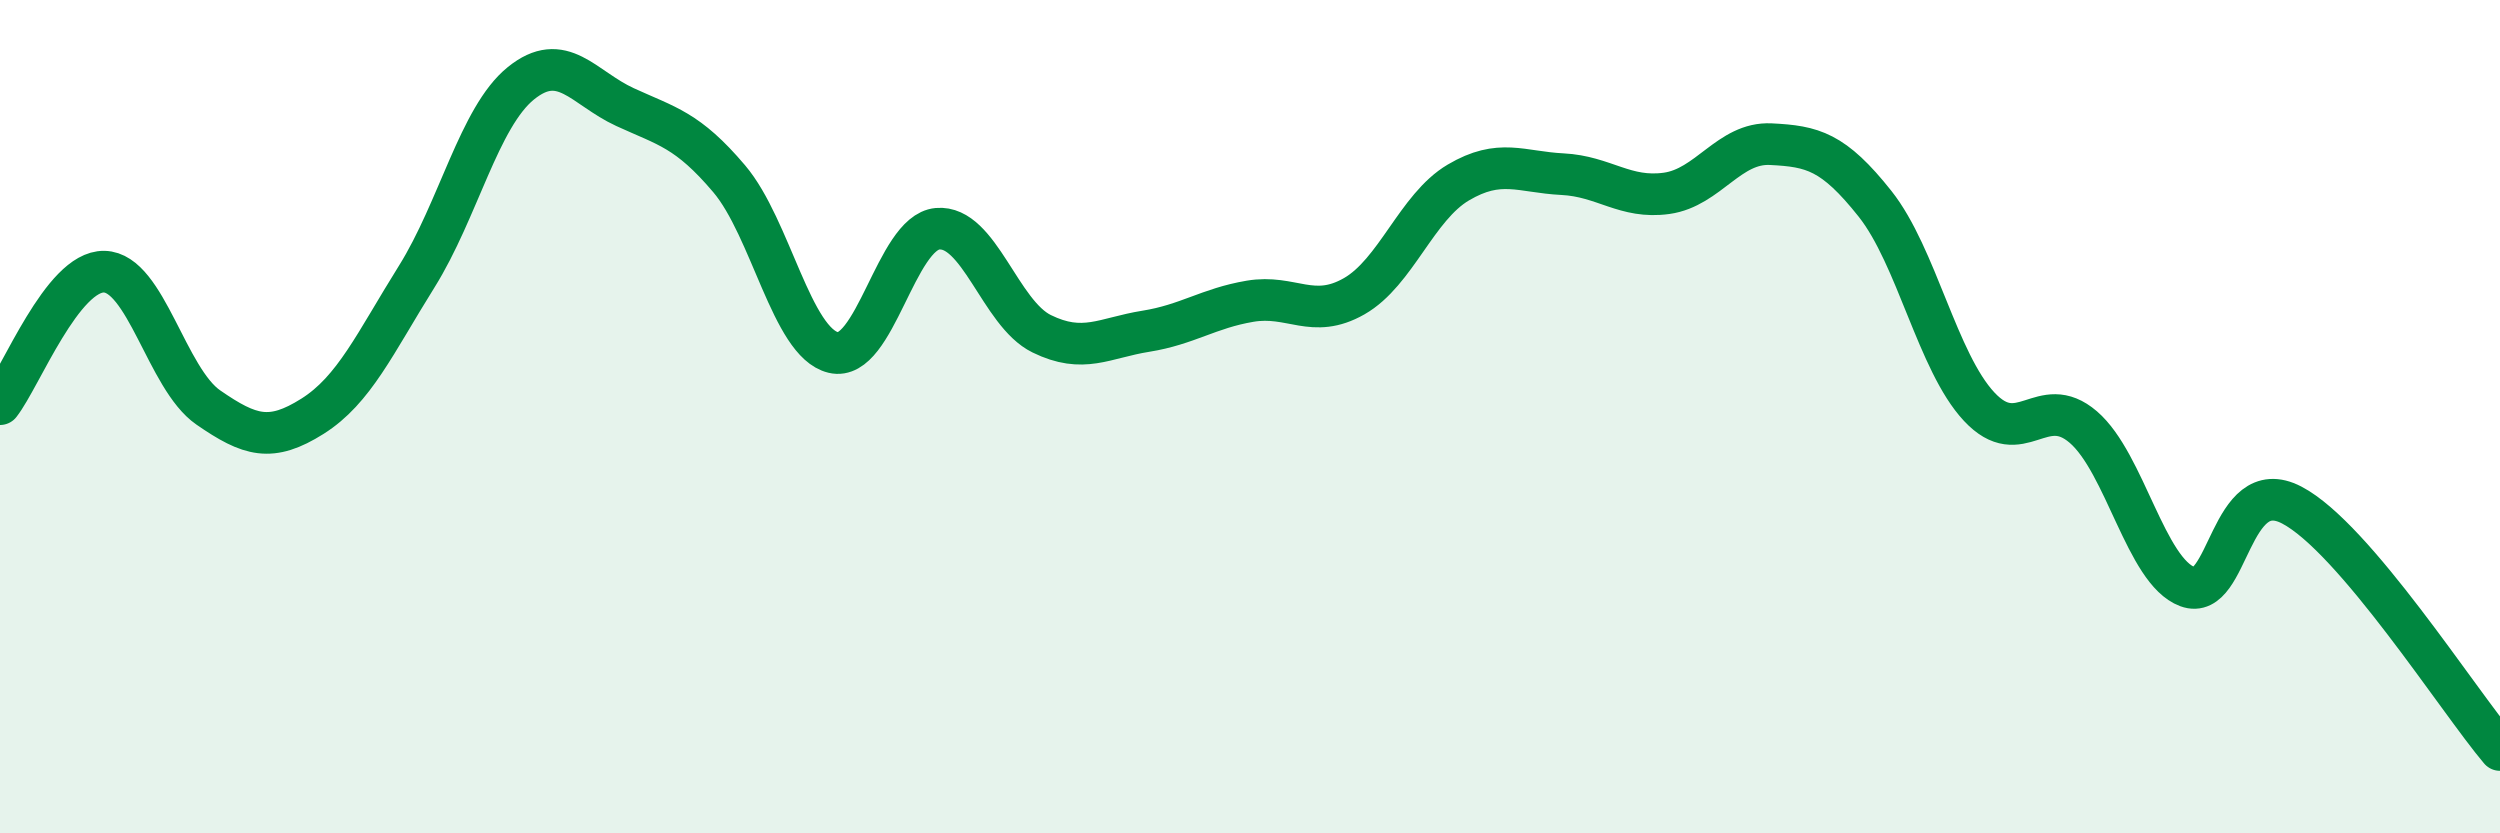
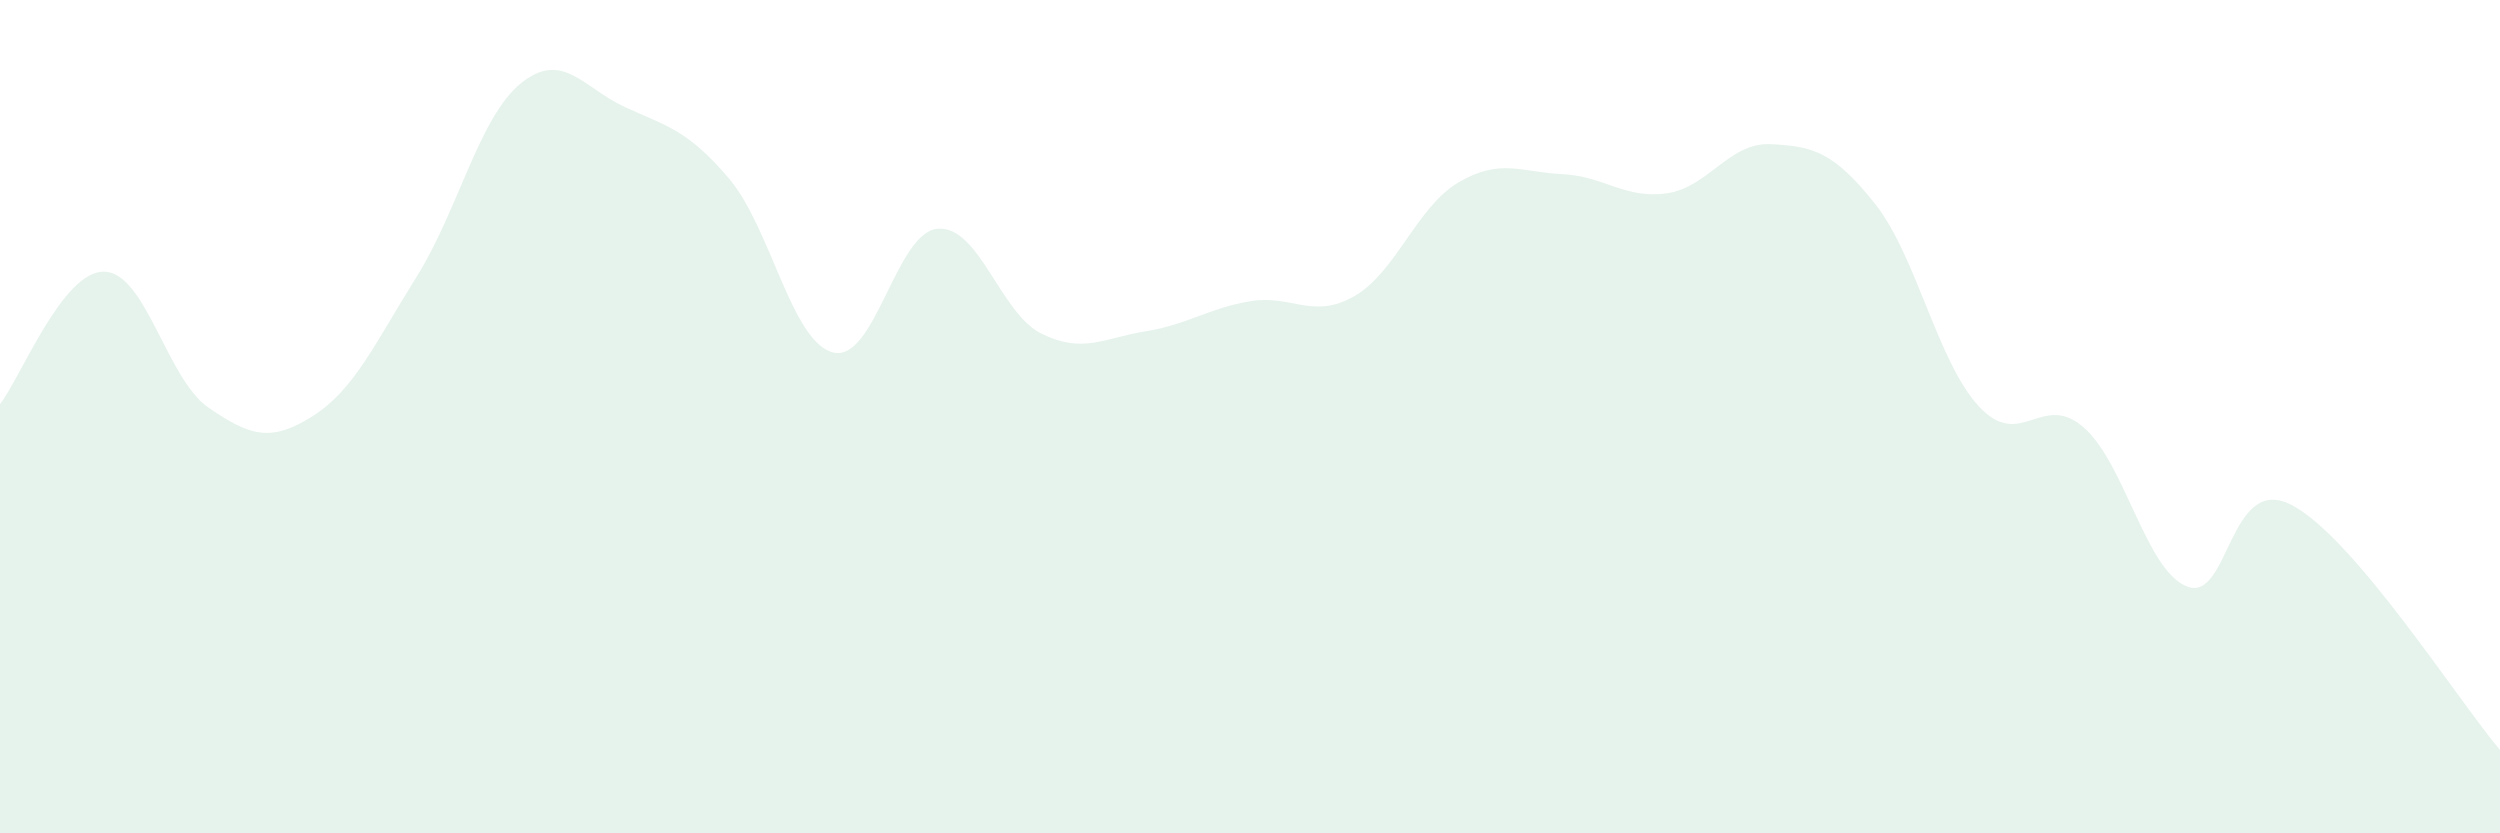
<svg xmlns="http://www.w3.org/2000/svg" width="60" height="20" viewBox="0 0 60 20">
  <path d="M 0,9.7 C 0.5,9.06 1.5,6.5 2.5,6.52 C 3.5,6.54 4,9.09 5,9.78 C 6,10.47 6.5,10.62 7.5,9.99 C 8.5,9.36 9,8.24 10,6.64 C 11,5.04 11.5,2.81 12.5,2 C 13.5,1.19 14,2.11 15,2.57 C 16,3.03 16.5,3.11 17.5,4.29 C 18.5,5.47 19,8.22 20,8.46 C 21,8.7 21.5,5.58 22.5,5.49 C 23.5,5.4 24,7.52 25,8.01 C 26,8.5 26.5,8.11 27.5,7.95 C 28.5,7.79 29,7.4 30,7.23 C 31,7.06 31.5,7.68 32.5,7.11 C 33.5,6.54 34,4.97 35,4.38 C 36,3.79 36.5,4.13 37.5,4.18 C 38.5,4.23 39,4.78 40,4.64 C 41,4.5 41.5,3.41 42.5,3.46 C 43.5,3.51 44,3.63 45,4.89 C 46,6.15 46.5,8.69 47.5,9.76 C 48.5,10.83 49,9.39 50,10.25 C 51,11.11 51.5,13.71 52.5,14.08 C 53.5,14.45 53.5,11.34 55,12.12 C 56.5,12.9 59,16.82 60,18L60 20L0 20Z" fill="#008740" opacity="0.1" stroke-linecap="round" stroke-linejoin="round" />
-   <path d="M 0,9.7 C 0.5,9.06 1.5,6.5 2.5,6.52 C 3.5,6.54 4,9.09 5,9.78 C 6,10.47 6.5,10.62 7.5,9.99 C 8.5,9.36 9,8.24 10,6.64 C 11,5.04 11.5,2.81 12.5,2 C 13.5,1.19 14,2.11 15,2.57 C 16,3.03 16.5,3.11 17.5,4.29 C 18.5,5.47 19,8.22 20,8.46 C 21,8.7 21.5,5.58 22.5,5.49 C 23.5,5.4 24,7.52 25,8.01 C 26,8.5 26.5,8.11 27.5,7.95 C 28.5,7.79 29,7.4 30,7.23 C 31,7.06 31.5,7.68 32.5,7.11 C 33.5,6.54 34,4.97 35,4.38 C 36,3.79 36.5,4.13 37.5,4.18 C 38.5,4.23 39,4.78 40,4.64 C 41,4.5 41.5,3.41 42.5,3.46 C 43.5,3.51 44,3.63 45,4.89 C 46,6.15 46.5,8.69 47.5,9.76 C 48.5,10.83 49,9.39 50,10.25 C 51,11.11 51.5,13.71 52.5,14.08 C 53.5,14.45 53.5,11.34 55,12.12 C 56.5,12.9 59,16.82 60,18" stroke="#008740" stroke-width="1" fill="none" stroke-linecap="round" stroke-linejoin="round" />
</svg>